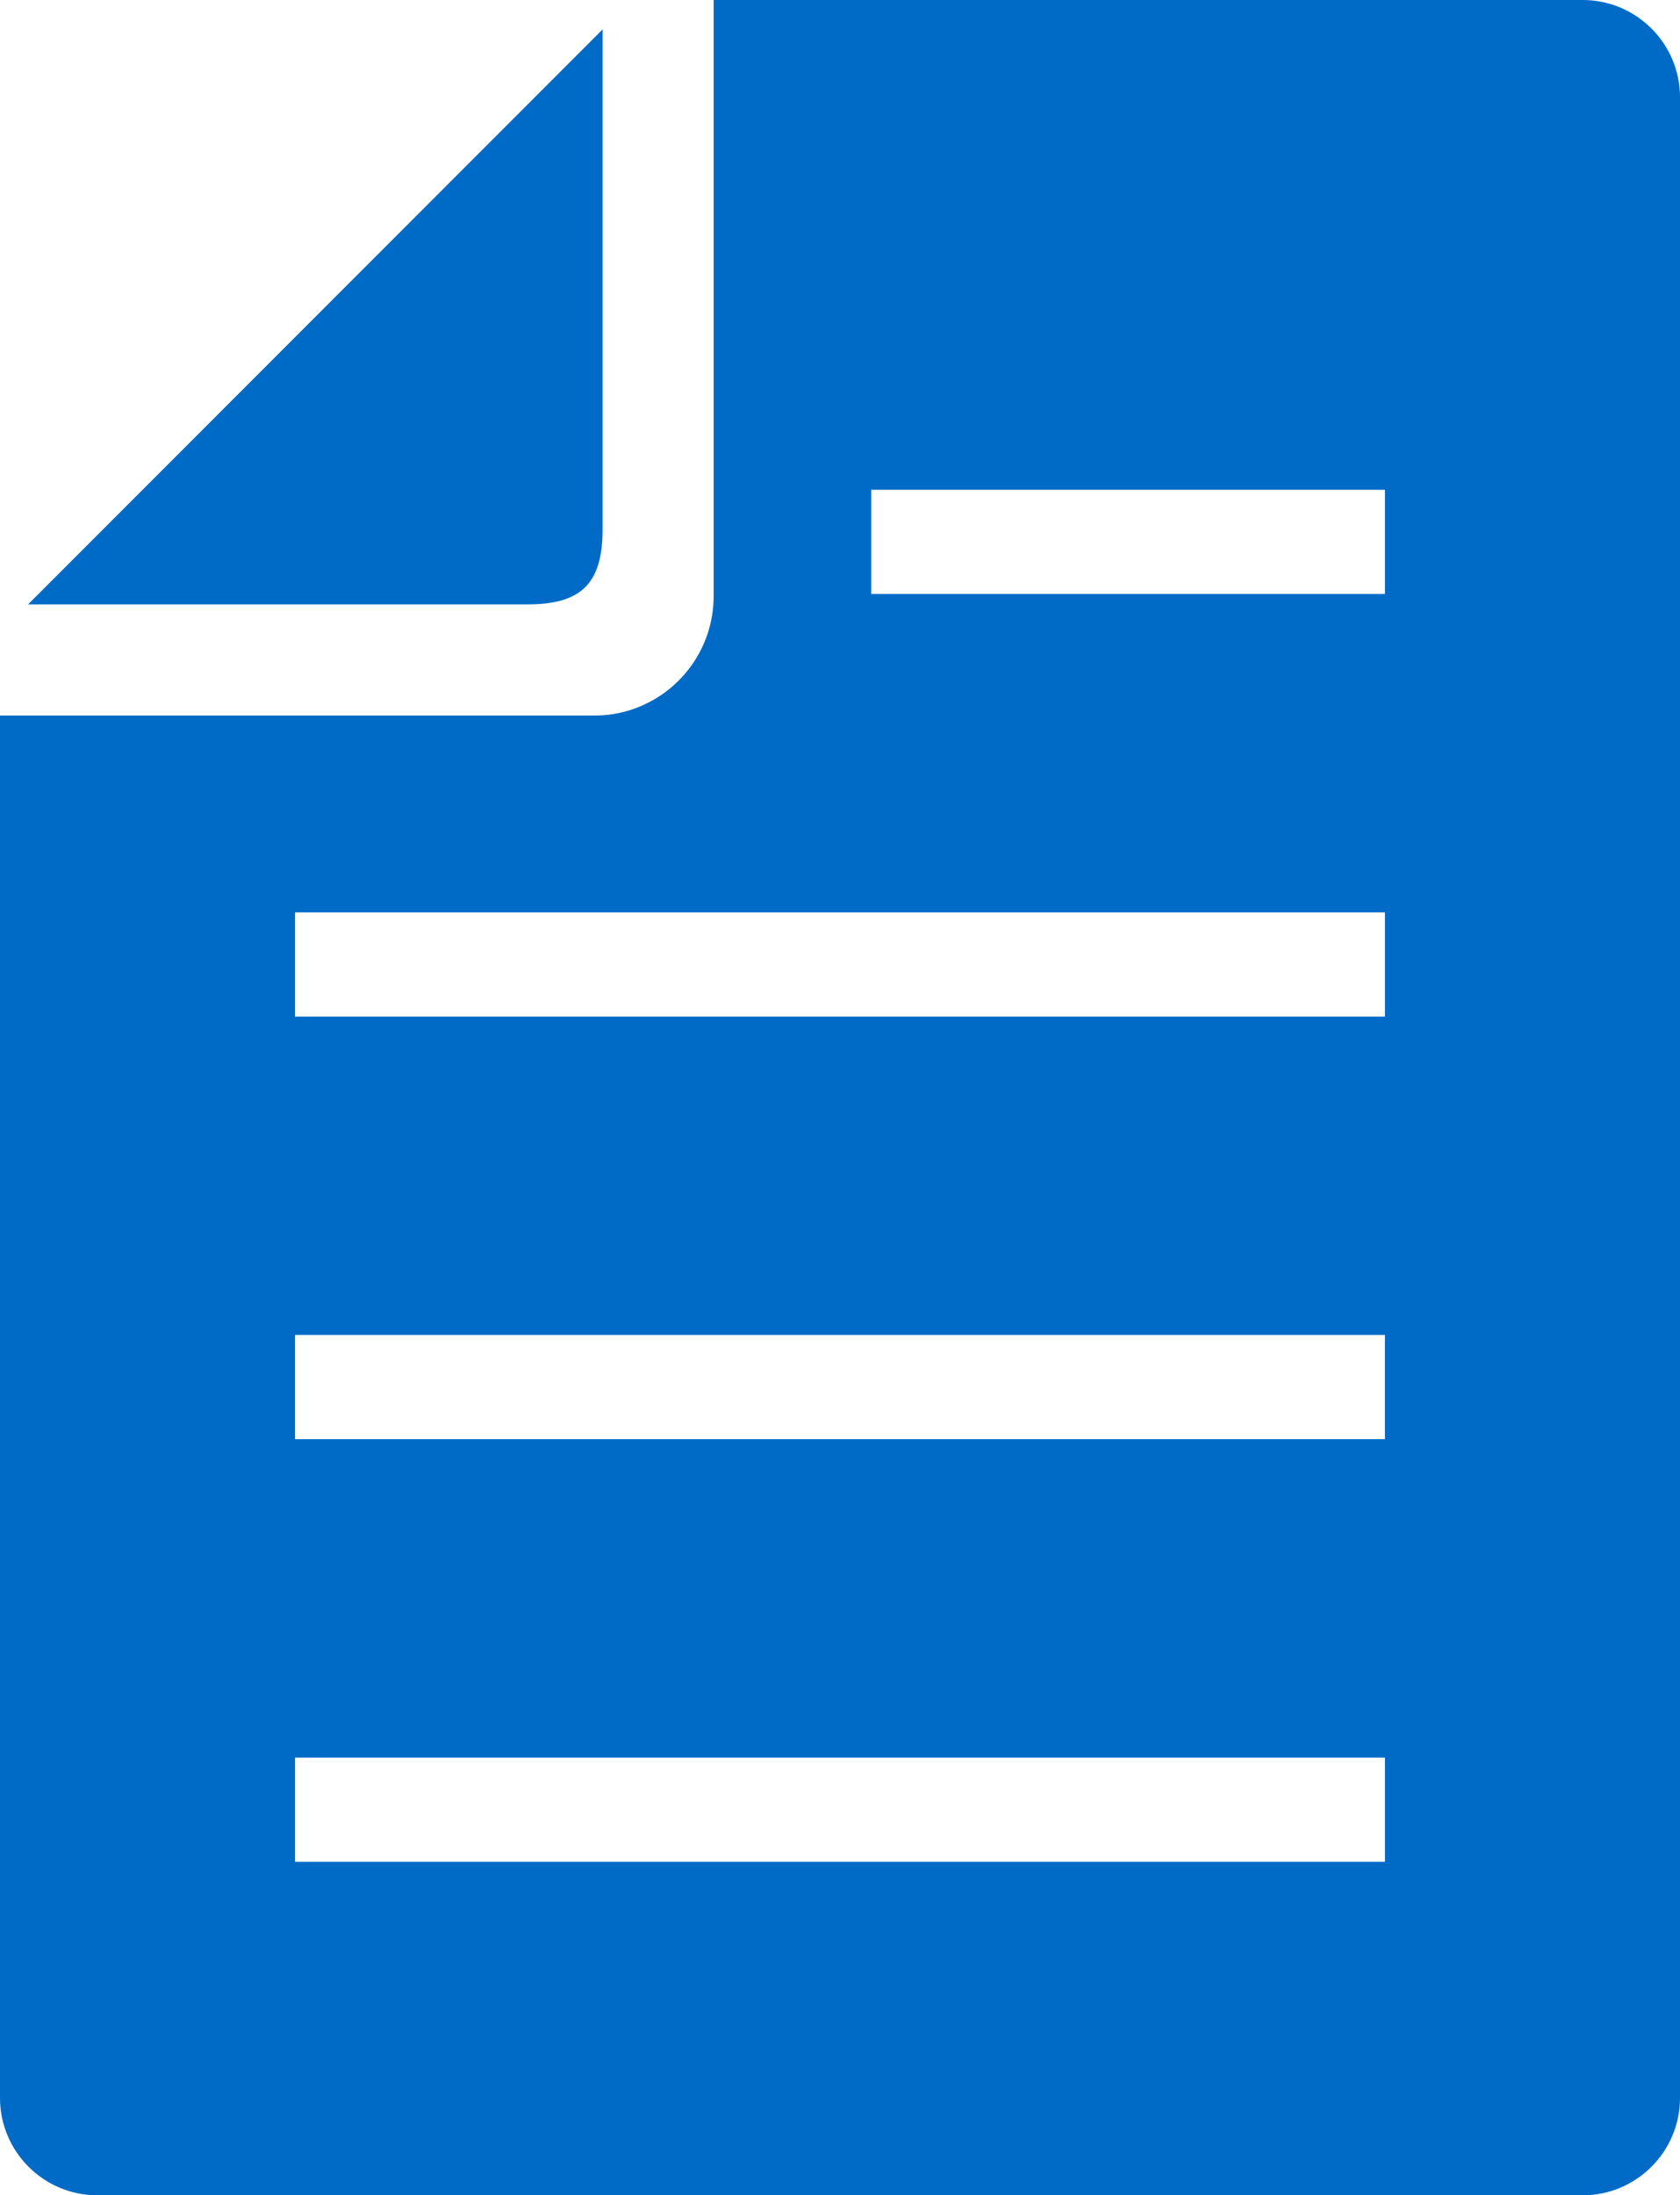
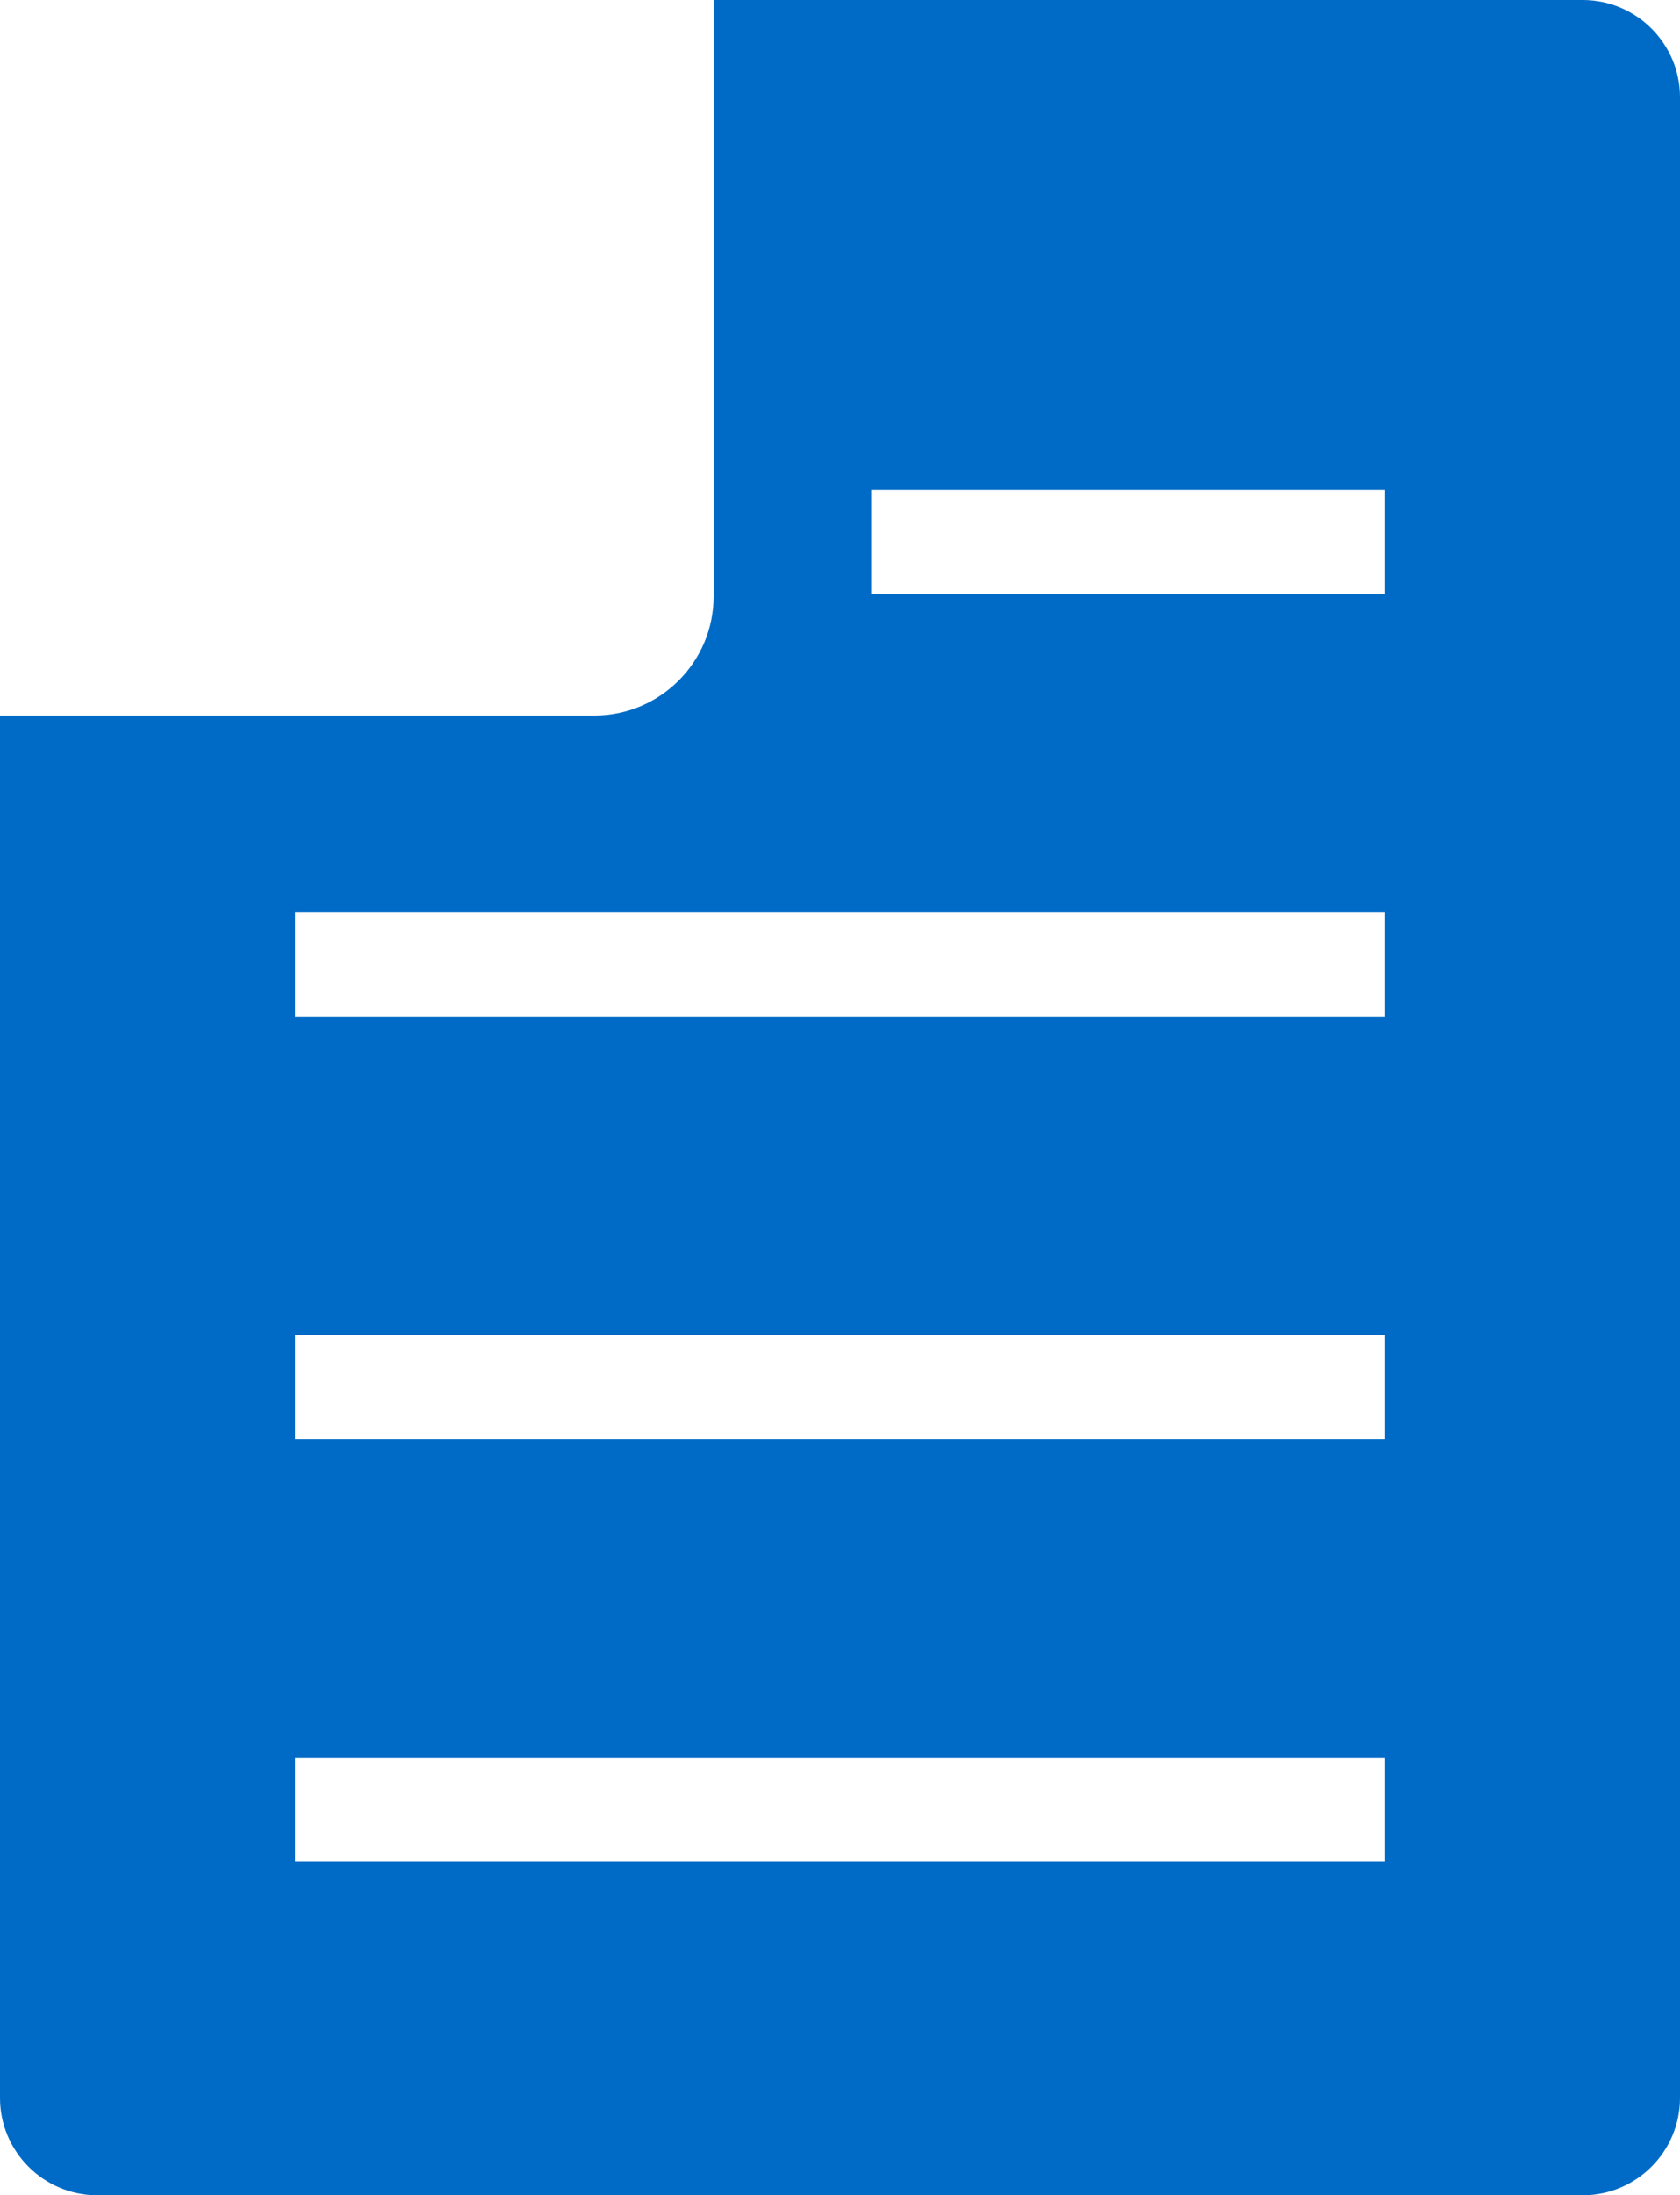
<svg xmlns="http://www.w3.org/2000/svg" version="1.1" id="_x32_" x="0px" y="0px" width="455.883px" height="595.281px" viewBox="69.699 123.305 455.883 595.281" enable-background="new 69.699 123.305 455.883 595.281" xml:space="preserve">
  <g>
    <path fill="#006BC6" d="M499.179,123.305H263.352v161.67c0,17.839-14.51,32.359-32.343,32.359H69.699v374.859   c0,14.549,11.838,26.393,26.393,26.393h403.088c14.559,0,26.402-11.842,26.402-26.393V149.678   C525.582,135.136,513.738,123.305,499.179,123.305z M445.513,628.16h-295.75v-28.258h295.75V628.16z M445.513,513.556h-295.75   V485.3h295.75V513.556z M445.513,398.965h-295.75v-28.257h295.75V398.965z M445.513,284.373h-139.4v-28.256h139.4V284.373z" />
-     <path fill="#006BC6" d="M233.214,266.835V131.287L77.315,287.19h135.539C227.504,287.19,233.214,281.485,233.214,266.835z" />
  </g>
</svg>